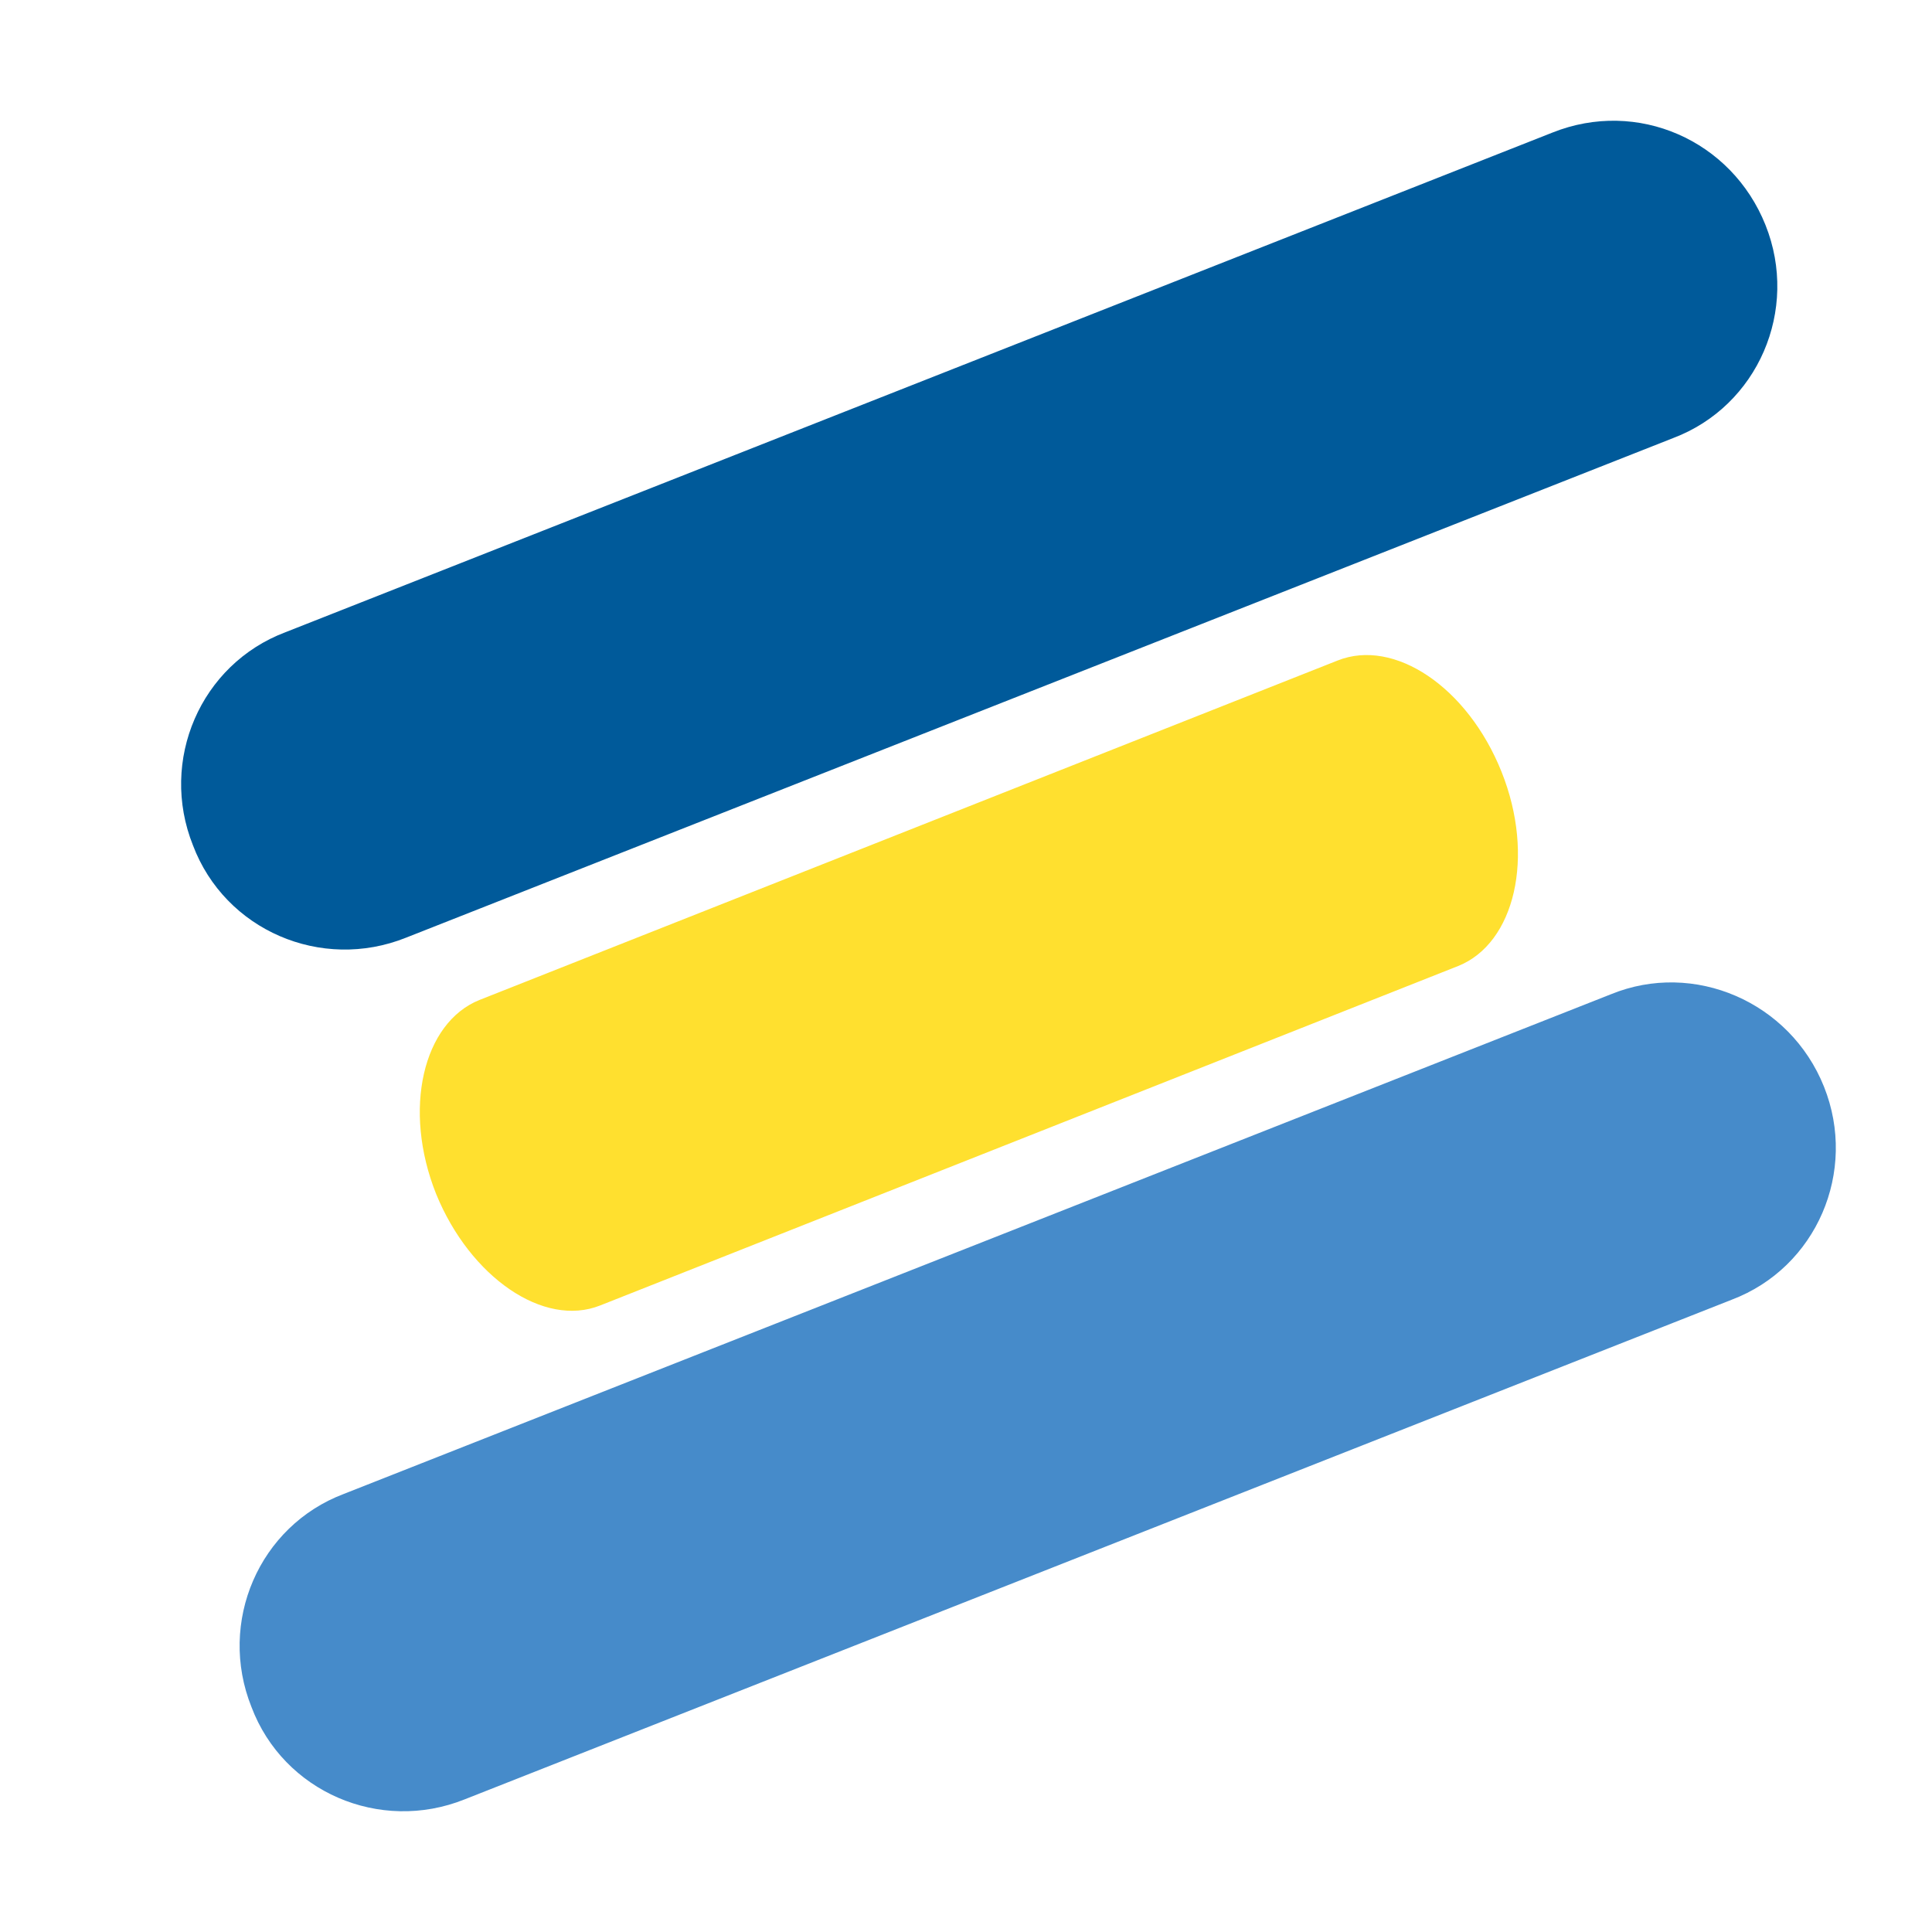
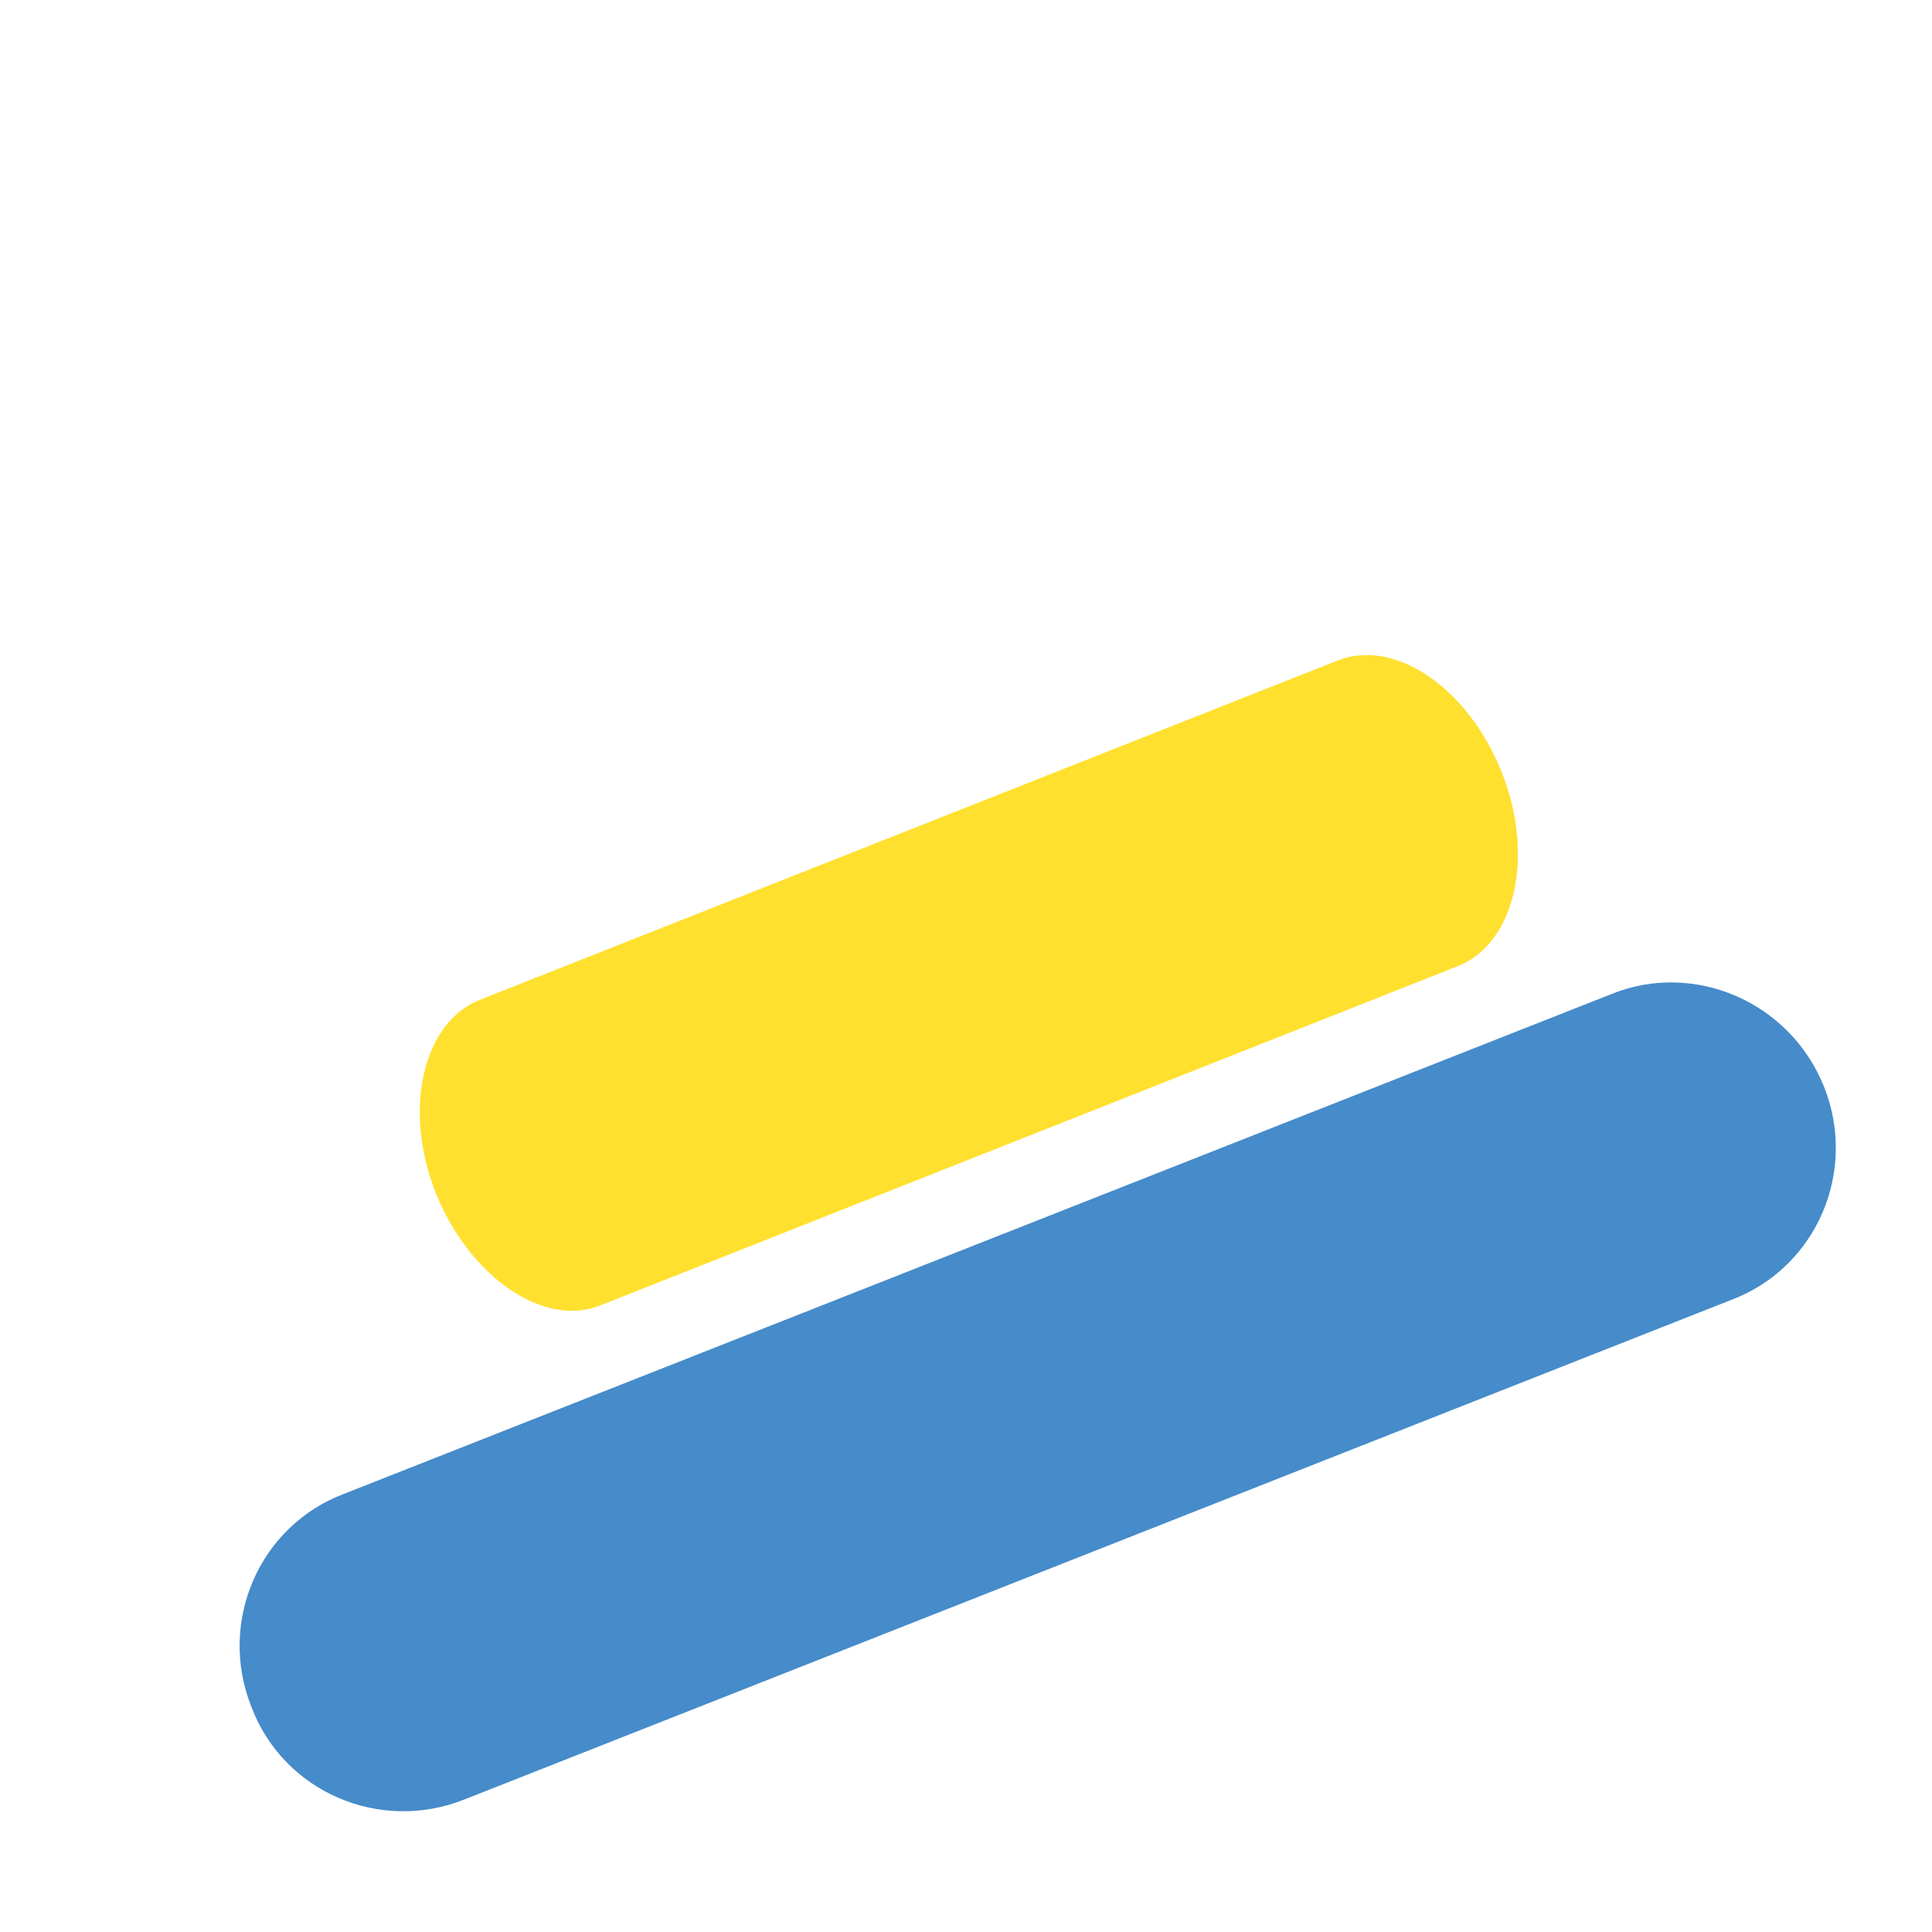
<svg xmlns="http://www.w3.org/2000/svg" width="32" height="32" viewBox="0 0 32 32" fill="none">
  <g clip-path="url(#clip0_8659_35949)">
-     <path d="M29.242 3.727C29.804 5.132 29.117 6.725 27.712 7.256L6.725 15.531C5.32 16.094 3.727 15.407 3.196 14.001C2.634 12.596 3.321 11.003 4.727 10.472L25.713 2.196C27.119 1.634 28.68 2.321 29.242 3.727Z" fill="#005A9A" />
    <path d="M30.211 17.999C30.773 19.404 30.086 20.997 28.681 21.528L7.694 29.804C6.289 30.366 4.696 29.679 4.165 28.273C3.603 26.868 4.29 25.275 5.695 24.744L26.682 16.468C28.056 15.906 29.649 16.593 30.211 17.999Z" fill="#468BCA" />
    <path d="M24.87 12.783C25.432 14.189 25.089 15.625 24.152 16L9.942 21.622C9.005 21.996 7.787 21.153 7.225 19.779C6.663 18.374 7.006 16.937 7.943 16.562L22.153 10.941C23.09 10.566 24.308 11.378 24.87 12.783Z" fill="#FFE02F" />
  </g>
  <defs>
    <clipPath id="clip0_8659_35949">
      <rect width="32" height="32" fill="white" />
    </clipPath>
  </defs>
</svg>